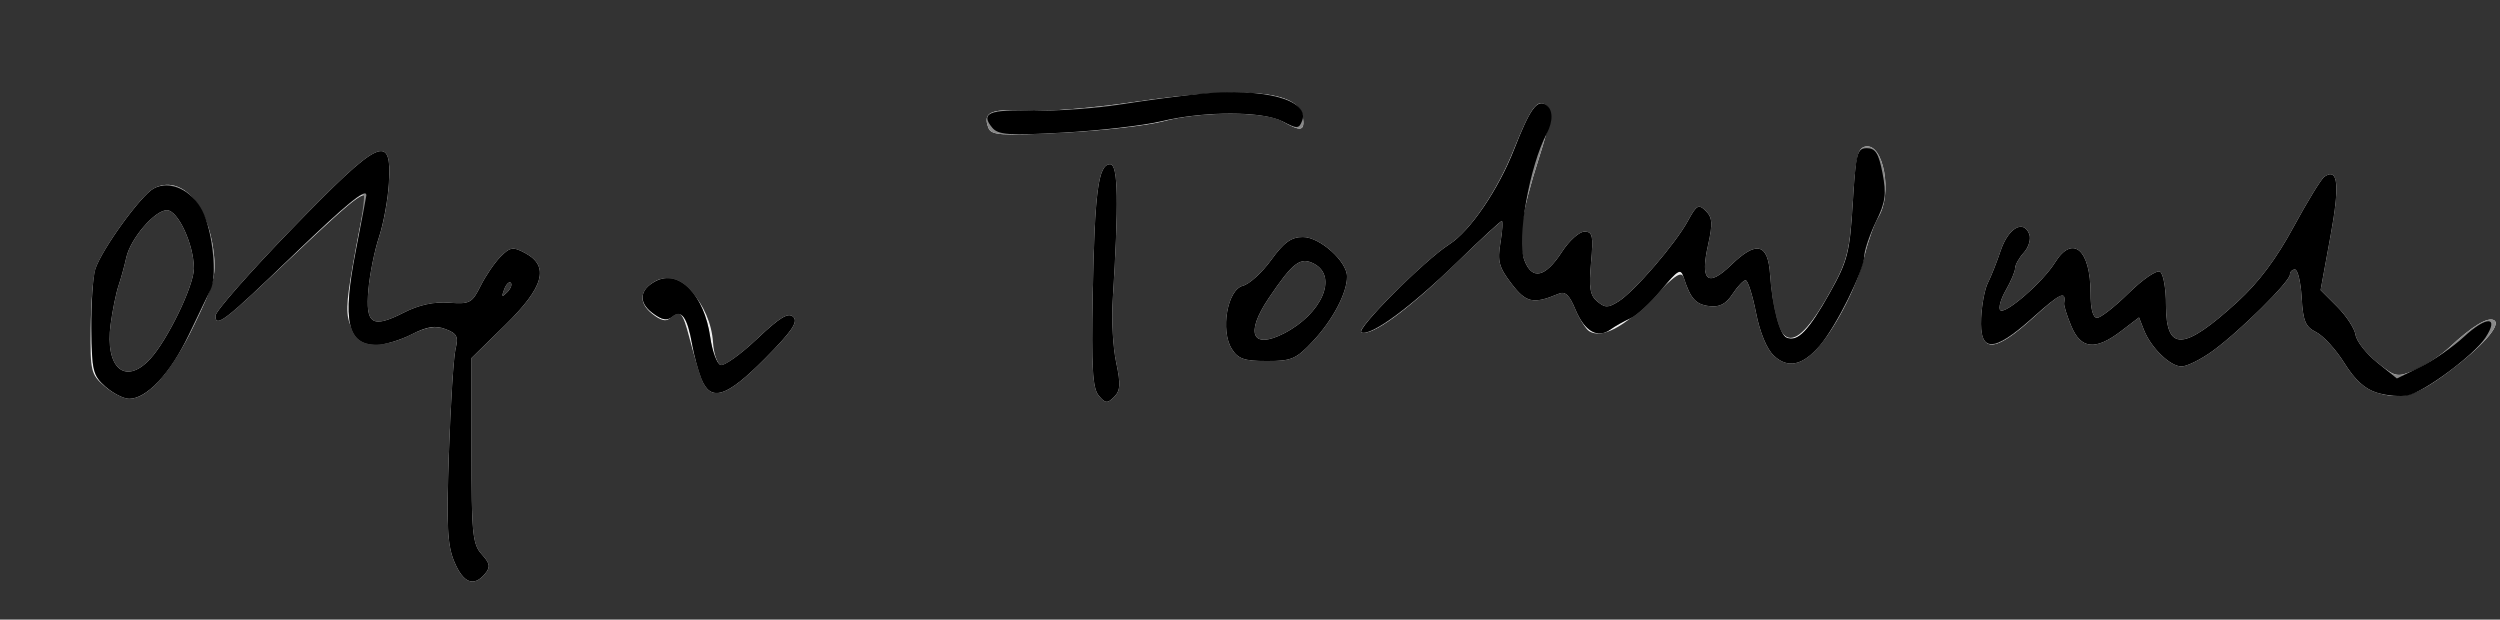
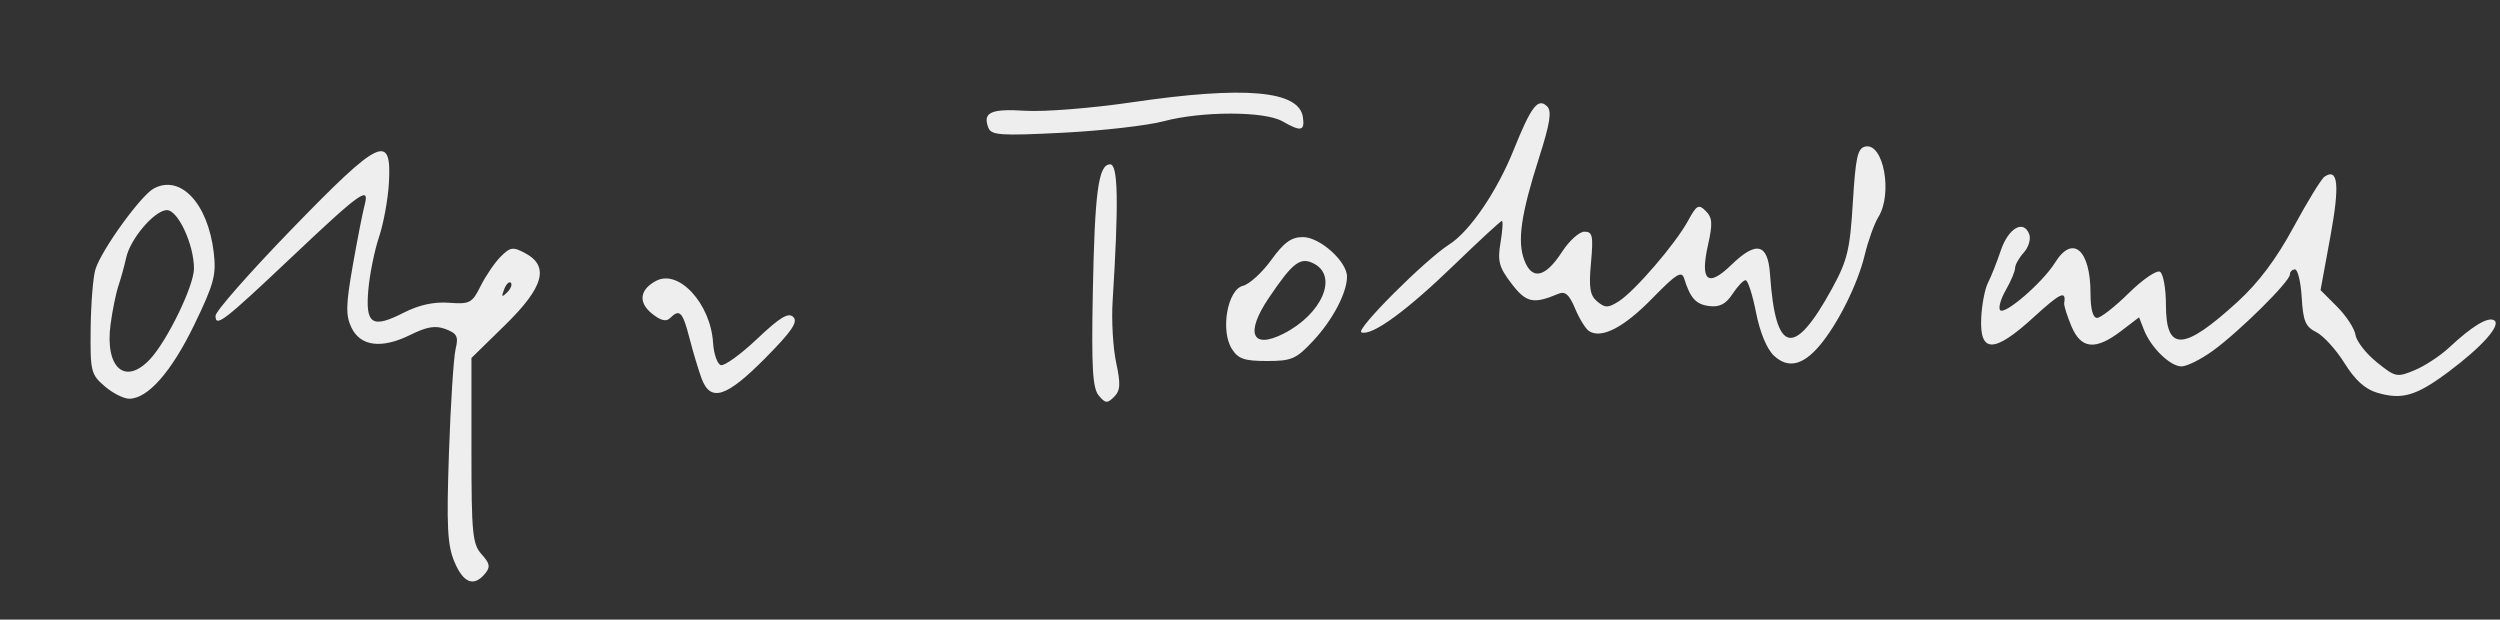
<svg xmlns="http://www.w3.org/2000/svg" version="1.1" id="svg2" viewBox="0 0 464 115" height="32.456mm" width="130.951mm">
  <rect x="0" y="0" width="464" height="115" fill="#333333" stroke="none" />
  <defs id="defs4" />
  <g transform="translate(754.028,-135.139)" id="layer1">
    <g id="g8097">
      <path id="path8103" d="m -669.698,239.389 c -1.298,-3.103 -1.471,-6.596 -1.002,-20.25 0.312,-9.075 0.866,-17.729 1.233,-19.232 0.56,-2.296 0.268,-2.883 -1.832,-3.681 -1.901,-0.723 -3.467,-0.47 -6.549,1.054 -5.343,2.644 -9.284,2.157 -10.959,-1.355 -1.075,-2.252 -1.032,-4.207 0.25,-11.5 0.85,-4.833 1.834,-9.859 2.189,-11.17 1.007,-3.728 -0.669,-2.544 -13.289,9.384 -12.908,12.201 -14.371,13.331 -14.371,11.106 0,-0.821 6.373,-8.066 14.162,-16.098 16.378,-16.889 18.567,-17.923 18.016,-8.508 -0.177,3.025 -1.003,7.525 -1.836,10 -0.833,2.475 -1.723,6.868 -1.978,9.762 -0.569,6.459 0.693,7.269 6.615,4.248 2.784,-1.42 5.562,-2.026 8.347,-1.82 3.879,0.287 4.296,0.066 5.89,-3.129 0.944,-1.891 2.616,-4.338 3.715,-5.438 1.779,-1.779 2.279,-1.849 4.534,-0.643 4.548,2.434 3.467,6.315 -3.715,13.342 l -6.25,6.115 0,17.174 c 0,15.43 0.192,17.386 1.888,19.262 1.548,1.713 1.661,2.362 0.628,3.607 -2.077,2.503 -4.026,1.739 -5.686,-2.231 z m 10.478,-51.776 c -0.308,-0.308 -0.867,0.247 -1.243,1.233 -0.543,1.425 -0.428,1.54 0.56,0.56 0.683,-0.678 0.991,-1.485 0.683,-1.793 z m 109.107,20.918 c -1.127,-1.362 -1.349,-5.184 -1.094,-18.8 0.356,-19.004 1.036,-24.091 3.221,-24.091 1.483,0 1.609,6.999 0.458,25.429 -0.221,3.536 0.074,8.647 0.656,11.358 0.858,4.001 0.785,5.201 -0.385,6.371 -1.256,1.256 -1.624,1.222 -2.856,-0.267 z m -184.494,-1.707 c -2.545,-2.189 -2.686,-2.777 -2.595,-10.75 0.053,-4.639 0.452,-9.569 0.886,-10.955 1.129,-3.608 8.418,-13.702 10.828,-14.996 4.964,-2.666 10.053,2.768 11.133,11.887 0.494,4.171 0.044,5.837 -3.625,13.418 -4.219,8.716 -8.615,13.712 -12.067,13.712 -1.027,0 -3.079,-1.042 -4.559,-2.315 z m 8.403,-4.996 c 3.218,-3.426 8.177,-13.645 8.177,-16.851 0,-4.455 -2.956,-10.837 -5.02,-10.837 -2.264,0 -6.792,5.286 -7.562,8.827 -0.32,1.47 -0.962,3.798 -1.427,5.173 -0.466,1.375 -1.129,4.62 -1.474,7.212 -1.072,8.047 2.694,11.386 7.306,6.477 z m 413.408,6.208 c -2.275,-0.67 -4.13,-2.347 -6.101,-5.513 -1.558,-2.502 -3.912,-5.086 -5.231,-5.741 -2.001,-0.993 -2.449,-2.058 -2.701,-6.416 -0.166,-2.874 -0.729,-5.226 -1.25,-5.226 -0.521,0 -0.948,0.429 -0.948,0.952 0,1.301 -9.391,10.594 -14.3,14.15 -2.2,1.594 -4.815,2.898 -5.811,2.898 -2.107,0 -5.686,-3.488 -6.981,-6.804 l -0.9,-2.304 -3.349,2.554 c -4.749,3.622 -7.428,3.353 -9.217,-0.928 -0.8,-1.915 -1.399,-3.828 -1.331,-4.25 0.398,-2.456 -0.674,-1.955 -5.75,2.683 -7.252,6.628 -9.963,6.642 -9.649,0.05 0.118,-2.474 0.679,-5.399 1.248,-6.5 0.569,-1.101 1.642,-3.802 2.385,-6.002 1.413,-4.183 4.218,-5.797 5.277,-3.037 0.34,0.886 -0.111,2.417 -1.003,3.403 -0.892,0.985 -1.621,2.282 -1.621,2.882 0,0.6 -0.779,2.448 -1.731,4.107 -0.952,1.659 -1.414,3.334 -1.027,3.721 0.897,0.897 7.929,-5.205 10.169,-8.825 3.269,-5.283 6.589,-2.419 6.589,5.684 0,2.917 0.439,4.566 1.216,4.566 0.669,0 3.326,-2.078 5.904,-4.618 2.579,-2.54 5.182,-4.313 5.784,-3.941 0.603,0.372 1.096,3.14 1.096,6.15 0,8.744 3.251,8.603 13.297,-0.579 3.913,-3.577 7.186,-7.943 10.393,-13.866 2.574,-4.755 5.156,-8.964 5.737,-9.354 2.536,-1.701 2.852,1.512 1.092,11.104 l -1.826,9.951 3.085,3.085 c 1.697,1.697 3.228,4.048 3.403,5.224 0.175,1.177 1.947,3.454 3.937,5.06 3.472,2.803 3.757,2.863 7.056,1.484 1.891,-0.79 4.762,-2.675 6.382,-4.19 4.262,-3.986 7.212,-5.772 8.362,-5.061 1.373,0.849 -2.267,4.942 -8.565,9.629 -5.914,4.402 -8.543,5.167 -13.123,3.817 z m -311.014,-2.646 c -0.564,-1.512 -1.577,-4.888 -2.251,-7.5 -1.266,-4.906 -1.83,-5.486 -3.606,-3.71 -0.72,0.72 -1.756,0.46 -3.367,-0.844 -2.569,-2.08 -2.272,-4.441 0.764,-6.066 4.193,-2.244 10.121,4.185 10.588,11.483 0.132,2.062 0.774,3.927 1.427,4.144 0.653,0.218 3.684,-1.966 6.736,-4.853 4.27,-4.038 5.822,-4.976 6.731,-4.066 0.91,0.91 -0.3,2.678 -5.249,7.672 -7.183,7.247 -10.117,8.179 -11.773,3.739 z m 199.03,-4.235 c -1.318,-1.227 -2.598,-4.31 -3.325,-8.006 -0.65,-3.305 -1.522,-6.01 -1.937,-6.01 -0.415,0 -1.51,1.152 -2.433,2.56 -1.217,1.857 -2.388,2.475 -4.264,2.25 -2.522,-0.303 -3.558,-1.43 -4.706,-5.116 -0.467,-1.501 -1.468,-0.877 -5.933,3.696 -5.25,5.377 -9.369,7.519 -11.695,6.081 -0.637,-0.394 -1.81,-2.276 -2.607,-4.182 -1.109,-2.654 -1.846,-3.298 -3.148,-2.749 -4.622,1.948 -5.949,1.655 -8.671,-1.915 -2.318,-3.039 -2.616,-4.151 -2.034,-7.593 0.375,-2.218 0.492,-4.033 0.261,-4.033 -0.231,0 -4.208,3.664 -8.838,8.143 -8.896,8.605 -15.29,13.258 -17.241,12.545 -1.201,-0.439 11.789,-13.437 16.323,-16.334 3.814,-2.437 8.838,-9.816 11.939,-17.535 3.258,-8.108 4.527,-9.753 6.221,-8.059 0.88,0.88 0.52,3.161 -1.491,9.45 -3.383,10.579 -4.101,15.579 -2.746,19.113 1.437,3.746 3.905,3.186 6.994,-1.586 1.33,-2.055 3.2,-3.736 4.156,-3.736 1.51,0 1.669,0.756 1.214,5.779 -0.421,4.648 -0.192,6.054 1.171,7.186 1.458,1.21 2.013,1.206 3.97,-0.029 2.952,-1.862 10.568,-10.71 12.871,-14.954 1.596,-2.939 1.967,-3.144 3.293,-1.819 1.233,1.233 1.305,2.339 0.411,6.326 -1.494,6.668 -0.048,7.917 4.293,3.71 4.698,-4.553 6.829,-4.041 7.223,1.734 1.012,14.825 4.409,15.599 11.507,2.623 2.853,-5.215 3.327,-7.177 3.863,-15.989 0.516,-8.475 0.885,-10.097 2.359,-10.378 3.354,-0.641 5.063,8.772 2.378,13.097 -0.756,1.218 -1.898,4.392 -2.537,7.053 -1.293,5.384 -4.977,12.782 -8.365,16.794 -3.12,3.696 -5.874,4.307 -8.476,1.882 z m -100.616,-1.265 c -2.15,-3.417 -0.819,-10.991 2.057,-11.706 1.203,-0.299 3.568,-2.456 5.256,-4.794 2.355,-3.262 3.722,-4.25 5.876,-4.25 3.144,0 8.181,4.517 8.181,7.337 0,3.001 -2.648,8.031 -6.271,11.913 -3.158,3.384 -3.996,3.75 -8.591,3.75 -4.195,0 -5.342,-0.397 -6.507,-2.25 z m 9.685,-2.872 c 7.02,-3.606 10.04,-10.546 5.62,-12.912 -2.572,-1.377 -3.965,-0.329 -8.485,6.383 -4.409,6.548 -3.078,9.582 2.865,6.529 z m -54.878,-38.179 c -1.093,-2.848 0.457,-3.555 6.893,-3.142 3.469,0.222 12.351,-0.485 19.738,-1.571 20.939,-3.081 31.045,-2.201 31.75,2.765 0.369,2.596 -0.346,2.736 -3.82,0.75 -3.298,-1.886 -14.955,-1.889 -22,-0.007 -3.025,0.808 -11.451,1.771 -18.724,2.139 -11.604,0.587 -13.299,0.473 -13.839,-0.934 z" style="fill:#eeeeee" />
-       <path id="path8101" d="m -669.698,239.389 c -1.298,-3.103 -1.471,-6.596 -1.002,-20.25 0.312,-9.075 0.866,-17.729 1.233,-19.232 0.561,-2.3 0.268,-2.883 -1.854,-3.69 -1.921,-0.73 -3.423,-0.497 -6.325,0.982 -2.093,1.067 -5.005,1.94 -6.471,1.94 -5.425,0 -6.405,-4.382 -3.886,-17.376 1.066,-5.497 1.733,-10.2 1.483,-10.45 -0.511,-0.511 -5.308,3.701 -16.847,14.791 -8.923,8.576 -10.661,9.821 -10.661,7.64 0,-0.821 6.373,-8.066 14.162,-16.098 16.378,-16.889 18.574,-17.927 18.006,-8.508 -0.182,3.025 -1.009,7.525 -1.836,10 -0.828,2.475 -1.714,6.868 -1.968,9.762 -0.569,6.459 0.693,7.269 6.615,4.248 2.784,-1.42 5.562,-2.026 8.347,-1.82 3.879,0.287 4.296,0.066 5.89,-3.129 0.944,-1.891 2.616,-4.338 3.715,-5.438 1.779,-1.779 2.279,-1.849 4.534,-0.643 4.548,2.434 3.467,6.315 -3.715,13.342 l -6.25,6.115 0,17.174 c 0,15.43 0.192,17.386 1.888,19.262 1.548,1.713 1.661,2.362 0.628,3.607 -2.077,2.503 -4.026,1.739 -5.686,-2.231 z m 10.478,-51.776 c -0.308,-0.308 -0.867,0.247 -1.243,1.233 -0.543,1.425 -0.428,1.54 0.56,0.56 0.683,-0.678 0.991,-1.485 0.683,-1.793 z m 109.107,20.918 c -1.127,-1.362 -1.349,-5.184 -1.094,-18.8 0.356,-19.004 1.036,-24.091 3.221,-24.091 1.483,0 1.609,6.999 0.458,25.429 -0.221,3.536 0.074,8.647 0.656,11.358 0.858,4.001 0.785,5.201 -0.385,6.371 -1.256,1.256 -1.624,1.222 -2.856,-0.267 z m -184.336,-1.641 c -2.321,-2.061 -2.54,-2.962 -2.614,-10.75 -0.044,-4.675 0.284,-9.634 0.728,-11.021 1.166,-3.636 8.452,-13.71 10.846,-14.996 4.964,-2.666 10.053,2.768 11.133,11.887 0.494,4.171 0.044,5.837 -3.625,13.418 -4.219,8.716 -8.615,13.712 -12.067,13.712 -1.027,0 -3.008,-1.012 -4.401,-2.25 z m 8.245,-5.061 c 3.218,-3.426 8.177,-13.645 8.177,-16.851 0,-4.455 -2.956,-10.837 -5.02,-10.837 -2.264,0 -6.792,5.286 -7.562,8.827 -0.32,1.47 -0.962,3.798 -1.427,5.173 -0.466,1.375 -1.129,4.62 -1.474,7.212 -1.072,8.047 2.694,11.386 7.306,6.477 z m 413.408,6.208 c -2.275,-0.67 -4.13,-2.347 -6.101,-5.513 -1.558,-2.502 -3.912,-5.086 -5.231,-5.741 -2.001,-0.993 -2.449,-2.058 -2.701,-6.416 -0.166,-2.874 -0.729,-5.226 -1.25,-5.226 -0.521,0 -0.948,0.429 -0.948,0.952 0,1.301 -9.391,10.594 -14.3,14.15 -2.2,1.594 -4.815,2.898 -5.811,2.898 -2.107,0 -5.686,-3.488 -6.981,-6.804 l -0.9,-2.304 -3.349,2.554 c -4.749,3.622 -7.428,3.353 -9.217,-0.928 -0.8,-1.915 -1.399,-3.828 -1.331,-4.25 0.398,-2.456 -0.674,-1.955 -5.75,2.683 -7.252,6.628 -9.963,6.642 -9.649,0.05 0.118,-2.474 0.679,-5.399 1.248,-6.5 0.569,-1.101 1.642,-3.802 2.385,-6.002 1.413,-4.183 4.218,-5.797 5.277,-3.037 0.34,0.886 -0.111,2.417 -1.003,3.403 -0.892,0.985 -1.621,2.282 -1.621,2.882 0,0.6 -0.779,2.448 -1.731,4.107 -0.952,1.659 -1.414,3.334 -1.027,3.721 0.897,0.897 7.929,-5.205 10.169,-8.825 3.269,-5.283 6.589,-2.419 6.589,5.684 0,2.917 0.439,4.566 1.216,4.566 0.669,0 3.326,-2.078 5.904,-4.618 2.579,-2.54 5.182,-4.313 5.784,-3.941 0.603,0.372 1.096,3.14 1.096,6.15 0,8.744 3.251,8.603 13.297,-0.579 3.913,-3.577 7.186,-7.943 10.393,-13.866 2.574,-4.755 5.156,-8.964 5.737,-9.354 2.536,-1.701 2.852,1.512 1.092,11.104 l -1.826,9.951 3.085,3.085 c 1.697,1.697 3.228,4.048 3.403,5.224 0.175,1.177 1.947,3.454 3.937,5.06 3.472,2.803 3.757,2.863 7.056,1.484 1.891,-0.79 4.762,-2.675 6.382,-4.19 4.262,-3.986 7.212,-5.772 8.362,-5.061 1.373,0.849 -2.267,4.942 -8.565,9.629 -5.914,4.402 -8.543,5.167 -13.123,3.817 z m -311.069,-2.646 c -0.594,-1.512 -1.358,-4.354 -1.698,-6.315 -0.869,-5.022 -1.972,-6.588 -3.655,-5.191 -1.013,0.841 -1.931,0.672 -3.732,-0.686 -2.614,-1.972 -2.368,-4.309 0.617,-5.874 4.325,-2.268 9.004,2.545 10.131,10.421 0.372,2.601 1.229,4.914 1.905,5.139 0.676,0.225 3.726,-1.952 6.778,-4.839 4.27,-4.038 5.822,-4.976 6.731,-4.066 0.91,0.91 -0.3,2.678 -5.249,7.672 -7.183,7.247 -10.088,8.166 -11.828,3.739 z m 199.085,-4.235 c -1.318,-1.227 -2.598,-4.31 -3.325,-8.006 -0.65,-3.305 -1.522,-6.01 -1.937,-6.01 -0.415,0 -1.51,1.152 -2.433,2.56 -1.217,1.857 -2.388,2.475 -4.264,2.25 -2.552,-0.306 -3.536,-1.398 -4.777,-5.301 -0.564,-1.773 -1.024,-1.519 -4.223,2.332 -1.975,2.377 -4.535,4.734 -5.689,5.238 -1.154,0.503 -2.825,1.438 -3.713,2.077 -2.385,1.716 -4.782,0.336 -6.481,-3.73 -1.158,-2.772 -1.897,-3.437 -3.205,-2.885 -4.622,1.948 -5.949,1.655 -8.671,-1.915 -2.318,-3.039 -2.616,-4.151 -2.034,-7.593 0.375,-2.218 0.492,-4.033 0.261,-4.033 -0.231,0 -4.208,3.664 -8.838,8.143 -8.896,8.605 -15.29,13.258 -17.241,12.545 -1.201,-0.439 11.789,-13.437 16.323,-16.334 3.867,-2.471 9.111,-10.159 12.038,-17.651 3.1,-7.934 4.419,-9.646 6.122,-7.943 0.88,0.88 0.52,3.161 -1.491,9.45 -3.383,10.579 -4.101,15.579 -2.746,19.113 1.437,3.746 3.905,3.186 6.994,-1.586 1.33,-2.055 3.2,-3.736 4.156,-3.736 1.51,0 1.669,0.756 1.214,5.779 -0.421,4.648 -0.192,6.054 1.171,7.186 1.458,1.21 2.013,1.206 3.97,-0.029 2.952,-1.862 10.568,-10.71 12.871,-14.954 1.596,-2.939 1.967,-3.144 3.293,-1.819 1.233,1.233 1.305,2.339 0.411,6.326 -1.494,6.668 -0.048,7.917 4.293,3.71 4.698,-4.553 6.829,-4.041 7.223,1.734 0.413,6.048 1.781,11.246 3.094,11.749 2.088,0.801 4.045,-1.243 8.056,-8.416 3.262,-5.833 3.653,-7.371 4.214,-16.586 0.522,-8.579 0.889,-10.209 2.365,-10.491 3.354,-0.641 5.063,8.772 2.378,13.097 -0.756,1.218 -1.898,4.392 -2.537,7.053 -1.293,5.384 -4.977,12.782 -8.365,16.794 -3.12,3.696 -5.874,4.307 -8.476,1.882 z m -100.616,-1.265 c -2.15,-3.417 -0.819,-10.991 2.057,-11.706 1.203,-0.299 3.568,-2.456 5.256,-4.794 2.355,-3.262 3.722,-4.25 5.876,-4.25 3.144,0 8.181,4.517 8.181,7.337 0,3.001 -2.648,8.031 -6.271,11.913 -3.158,3.384 -3.996,3.75 -8.591,3.75 -4.195,0 -5.342,-0.397 -6.507,-2.25 z m 9.685,-2.872 c 7.02,-3.606 10.04,-10.546 5.62,-12.912 -2.572,-1.377 -3.965,-0.329 -8.485,6.383 -4.409,6.548 -3.078,9.582 2.865,6.529 z m -54.879,-38.182 c -1.092,-2.845 0.46,-3.552 6.894,-3.139 3.469,0.222 12.351,-0.485 19.738,-1.571 20.939,-3.081 31.045,-2.201 31.75,2.765 0.369,2.596 -0.346,2.736 -3.82,0.75 -3.256,-1.861 -14.71,-1.857 -22.5,0.008 -3.3,0.79 -11.726,1.741 -18.725,2.113 -11.143,0.592 -12.801,0.477 -13.339,-0.924 z" style="fill:#888888" />
-       <path id="path8099" d="m -669.698,239.389 c -1.298,-3.103 -1.471,-6.596 -1.002,-20.25 0.312,-9.075 0.866,-17.729 1.233,-19.232 0.561,-2.3 0.268,-2.883 -1.854,-3.69 -1.921,-0.73 -3.423,-0.497 -6.325,0.982 -2.093,1.067 -5.005,1.94 -6.471,1.94 -5.433,0 -6.406,-4.382 -3.87,-17.441 1.074,-5.533 1.955,-10.172 1.956,-10.309 0.018,-1.479 -3.679,1.535 -13.488,11 -12.709,12.263 -14.509,13.671 -14.509,11.356 0,-0.821 6.373,-8.066 14.162,-16.098 16.378,-16.889 18.574,-17.927 18.006,-8.508 -0.182,3.025 -1.009,7.525 -1.836,10 -0.828,2.475 -1.714,6.868 -1.968,9.762 -0.569,6.459 0.693,7.269 6.615,4.248 2.784,-1.42 5.562,-2.026 8.347,-1.82 3.879,0.287 4.296,0.066 5.89,-3.129 0.944,-1.891 2.616,-4.338 3.715,-5.438 1.779,-1.779 2.279,-1.849 4.534,-0.643 4.548,2.434 3.467,6.315 -3.715,13.342 l -6.25,6.115 0,17.174 c 0,15.43 0.192,17.386 1.888,19.262 1.548,1.713 1.661,2.362 0.628,3.607 -2.077,2.503 -4.026,1.739 -5.686,-2.231 z m 10.478,-51.776 c -0.308,-0.308 -0.867,0.247 -1.243,1.233 -0.543,1.425 -0.428,1.54 0.56,0.56 0.683,-0.678 0.991,-1.485 0.683,-1.793 z m 109.107,20.918 c -1.127,-1.362 -1.349,-5.184 -1.094,-18.8 0.356,-19.004 1.036,-24.091 3.221,-24.091 1.483,0 1.609,6.999 0.458,25.429 -0.221,3.536 0.074,8.647 0.656,11.358 0.858,4.001 0.785,5.201 -0.385,6.371 -1.256,1.256 -1.624,1.222 -2.856,-0.267 z m -184.336,-1.641 c -2.321,-2.061 -2.54,-2.962 -2.614,-10.75 -0.044,-4.675 0.284,-9.634 0.728,-11.021 1.166,-3.636 8.452,-13.71 10.846,-14.996 2.943,-1.58 7.023,0.268 8.991,4.074 1.923,3.718 2.822,12.292 1.545,14.727 -0.495,0.944 -2.345,4.761 -4.111,8.481 -3.326,7.01 -7.749,11.735 -10.984,11.735 -1.027,0 -3.008,-1.012 -4.401,-2.25 z m 8.245,-5.061 c 3.218,-3.426 8.177,-13.645 8.177,-16.851 0,-4.455 -2.956,-10.837 -5.02,-10.837 -2.264,0 -6.792,5.286 -7.562,8.827 -0.32,1.47 -0.962,3.798 -1.427,5.173 -0.466,1.375 -1.129,4.62 -1.474,7.212 -1.072,8.047 2.694,11.386 7.306,6.477 z m 413.408,6.208 c -2.275,-0.67 -4.13,-2.347 -6.101,-5.513 -1.558,-2.502 -3.912,-5.086 -5.231,-5.741 -2.001,-0.993 -2.449,-2.058 -2.701,-6.416 -0.166,-2.874 -0.729,-5.226 -1.25,-5.226 -0.521,0 -0.948,0.429 -0.948,0.952 0,1.301 -9.391,10.594 -14.3,14.15 -2.2,1.594 -4.815,2.898 -5.811,2.898 -2.107,0 -5.686,-3.488 -6.981,-6.804 l -0.9,-2.304 -3.349,2.554 c -4.749,3.622 -7.428,3.353 -9.217,-0.928 -0.8,-1.915 -1.399,-3.828 -1.331,-4.25 0.392,-2.418 -0.671,-1.93 -5.855,2.69 -7.318,6.522 -9.853,6.534 -9.544,0.044 0.118,-2.474 0.679,-5.399 1.248,-6.5 0.569,-1.101 1.642,-3.802 2.385,-6.002 1.413,-4.183 4.218,-5.797 5.277,-3.037 0.34,0.886 -0.111,2.417 -1.003,3.403 -0.892,0.985 -1.621,2.282 -1.621,2.882 0,0.6 -0.779,2.448 -1.731,4.107 -0.952,1.659 -1.414,3.334 -1.027,3.721 0.897,0.897 7.929,-5.205 10.169,-8.825 3.269,-5.283 6.589,-2.419 6.589,5.684 0,2.917 0.439,4.566 1.216,4.566 0.669,0 3.326,-2.078 5.904,-4.618 2.579,-2.54 5.182,-4.313 5.784,-3.941 0.603,0.372 1.096,3.14 1.096,6.15 0,8.744 3.251,8.603 13.297,-0.579 3.913,-3.577 7.186,-7.943 10.393,-13.866 2.574,-4.755 5.156,-8.964 5.737,-9.354 2.536,-1.701 2.852,1.512 1.092,11.104 l -1.826,9.951 3.085,3.085 c 1.697,1.697 3.228,4.048 3.403,5.224 0.175,1.177 1.976,3.477 4.002,5.113 l 3.684,2.973 4.316,-2.108 c 2.374,-1.159 6.036,-3.695 8.138,-5.636 4.233,-3.908 6.587,-3.816 3.984,0.157 -2.128,3.248 -11.367,10.106 -14.452,10.729 -1.295,0.261 -3.825,0.041 -5.623,-0.488 z m -311.069,-2.646 c -0.594,-1.512 -1.358,-4.354 -1.698,-6.315 -0.869,-5.022 -1.972,-6.588 -3.655,-5.191 -1.013,0.841 -1.931,0.672 -3.732,-0.686 -2.614,-1.972 -2.368,-4.309 0.617,-5.874 4.325,-2.268 9.004,2.545 10.131,10.421 0.372,2.601 1.229,4.914 1.905,5.139 0.676,0.225 3.726,-1.952 6.778,-4.839 4.27,-4.038 5.822,-4.976 6.731,-4.066 0.91,0.91 -0.3,2.678 -5.249,7.672 -7.183,7.247 -10.088,8.166 -11.828,3.739 z m 199.085,-4.235 c -1.318,-1.227 -2.598,-4.31 -3.325,-8.006 -0.65,-3.305 -1.522,-6.01 -1.937,-6.01 -0.415,0 -1.51,1.152 -2.433,2.56 -1.217,1.857 -2.388,2.475 -4.264,2.25 -2.552,-0.306 -3.536,-1.398 -4.777,-5.301 -0.564,-1.773 -1.024,-1.519 -4.223,2.332 -1.975,2.377 -4.535,4.734 -5.689,5.238 -1.154,0.503 -2.825,1.438 -3.713,2.077 -2.385,1.716 -4.782,0.336 -6.481,-3.73 -1.158,-2.772 -1.897,-3.437 -3.205,-2.885 -4.622,1.948 -5.949,1.655 -8.671,-1.915 -2.318,-3.039 -2.616,-4.151 -2.034,-7.593 0.375,-2.218 0.483,-4.033 0.241,-4.033 -0.242,0 -3.882,3.354 -8.089,7.453 -8.567,8.348 -16.102,13.915 -17.931,13.248 -1.235,-0.45 11.652,-13.387 16.285,-16.347 3.867,-2.471 9.111,-10.159 12.038,-17.651 2.905,-7.435 4.218,-9.281 5.875,-8.257 1.328,0.821 1.398,2.993 0.17,5.317 -3.213,6.085 -5.624,19.74 -4.16,23.559 1.437,3.746 3.905,3.186 6.994,-1.586 1.33,-2.055 3.2,-3.736 4.156,-3.736 1.51,0 1.669,0.756 1.214,5.779 -0.421,4.648 -0.192,6.054 1.171,7.186 1.458,1.21 2.013,1.206 3.97,-0.029 2.952,-1.862 10.568,-10.71 12.871,-14.954 1.596,-2.939 1.967,-3.144 3.293,-1.819 1.233,1.233 1.305,2.339 0.411,6.326 -1.494,6.668 -0.048,7.917 4.293,3.71 4.698,-4.553 6.829,-4.041 7.223,1.734 0.413,6.048 1.781,11.246 3.094,11.749 2.088,0.801 4.045,-1.243 8.056,-8.416 3.263,-5.835 3.653,-7.369 4.214,-16.597 0.565,-9.295 0.79,-10.168 2.618,-10.168 1.583,0 2.187,0.965 2.896,4.633 0.752,3.887 0.55,5.347 -1.25,9.066 -1.18,2.438 -2.146,5.31 -2.146,6.382 0,2.482 -5.289,13.101 -8.245,16.553 -3.167,3.698 -5.908,4.305 -8.508,1.882 z m -100.616,-1.265 c -2.15,-3.417 -0.819,-10.991 2.057,-11.706 1.203,-0.299 3.568,-2.456 5.256,-4.794 2.355,-3.262 3.722,-4.25 5.876,-4.25 3.144,0 8.181,4.517 8.181,7.337 0,3.001 -2.648,8.031 -6.271,11.913 -3.158,3.384 -3.996,3.75 -8.591,3.75 -4.195,0 -5.342,-0.397 -6.507,-2.25 z m 9.685,-2.872 c 7.02,-3.606 10.04,-10.546 5.62,-12.912 -2.572,-1.377 -3.965,-0.329 -8.485,6.383 -4.409,6.548 -3.078,9.582 2.865,6.529 z m -54.169,-38.201 c -2.219,-2.674 -0.554,-3.368 7.564,-3.151 4.284,0.114 11.614,-0.4 16.289,-1.144 4.675,-0.744 11.477,-1.644 15.115,-2.001 11.423,-1.12 20.026,1.201 18.565,5.009 -0.589,1.535 -0.9,1.548 -3.613,0.145 -3.754,-1.941 -14.499,-1.958 -22.554,-0.035 -3.293,0.786 -11.4,1.73 -18.017,2.098 -10.319,0.573 -12.218,0.442 -13.35,-0.921 z" style="fill:#000000" />
    </g>
  </g>
</svg>